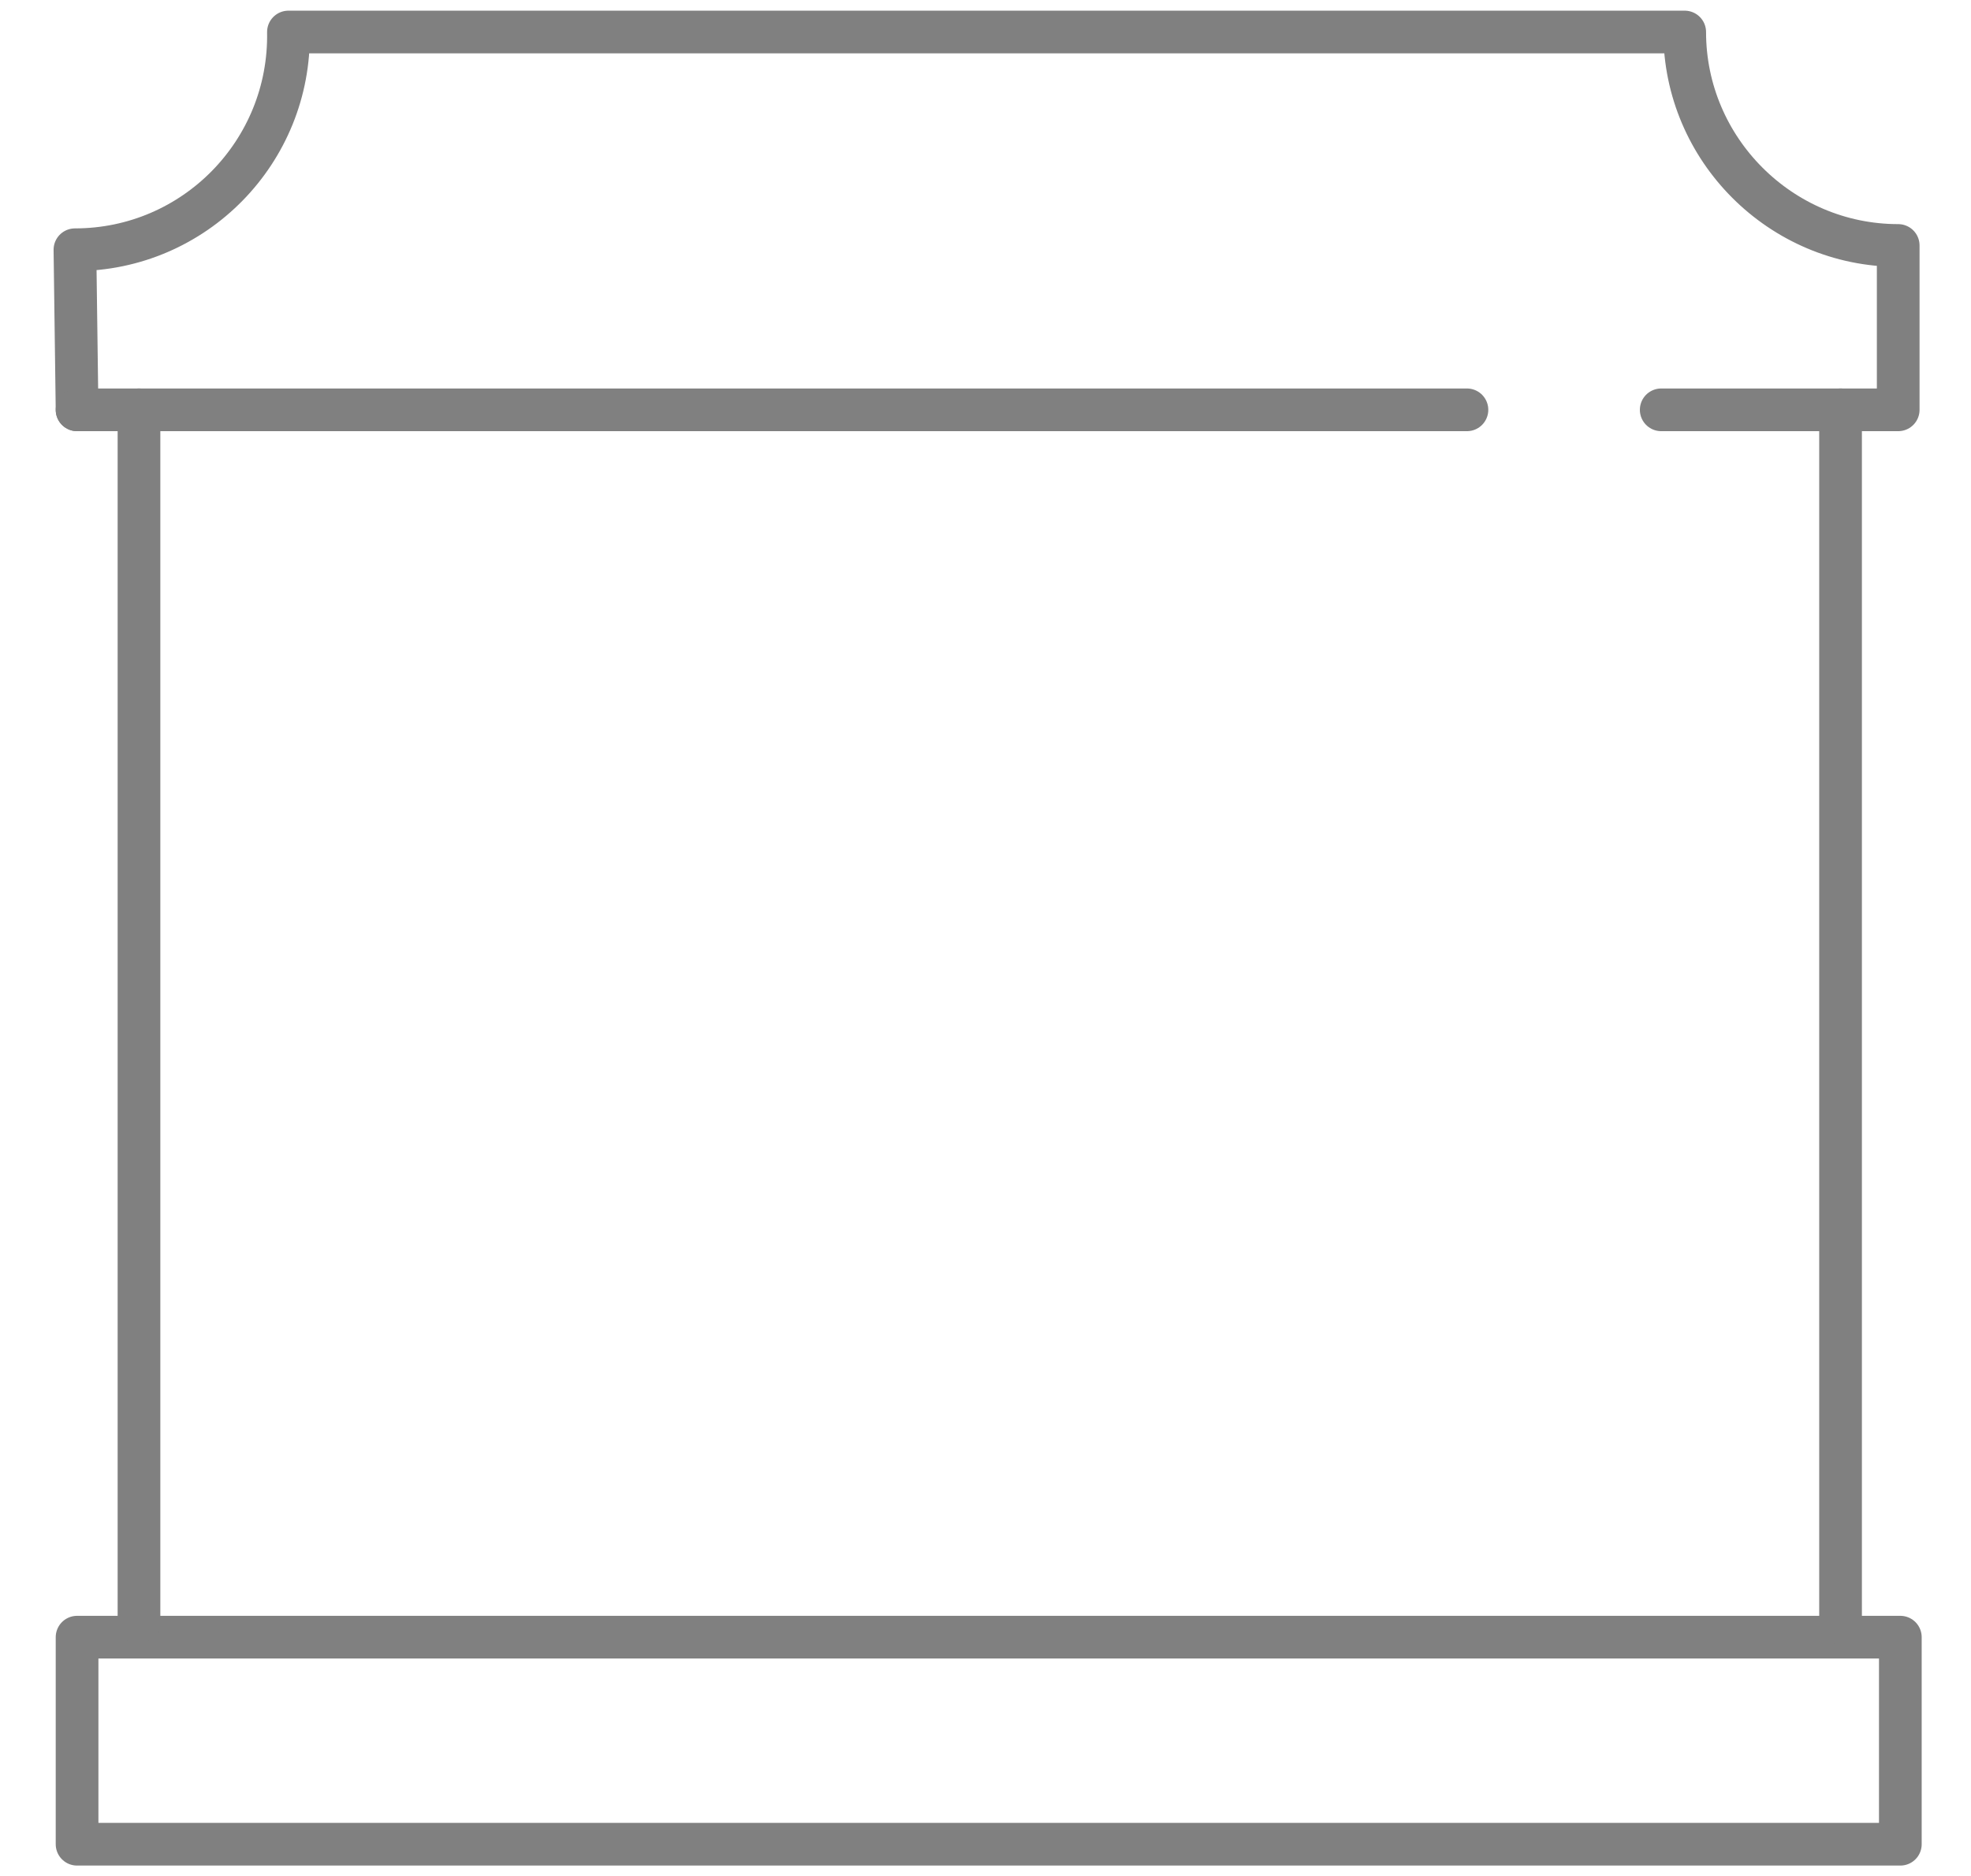
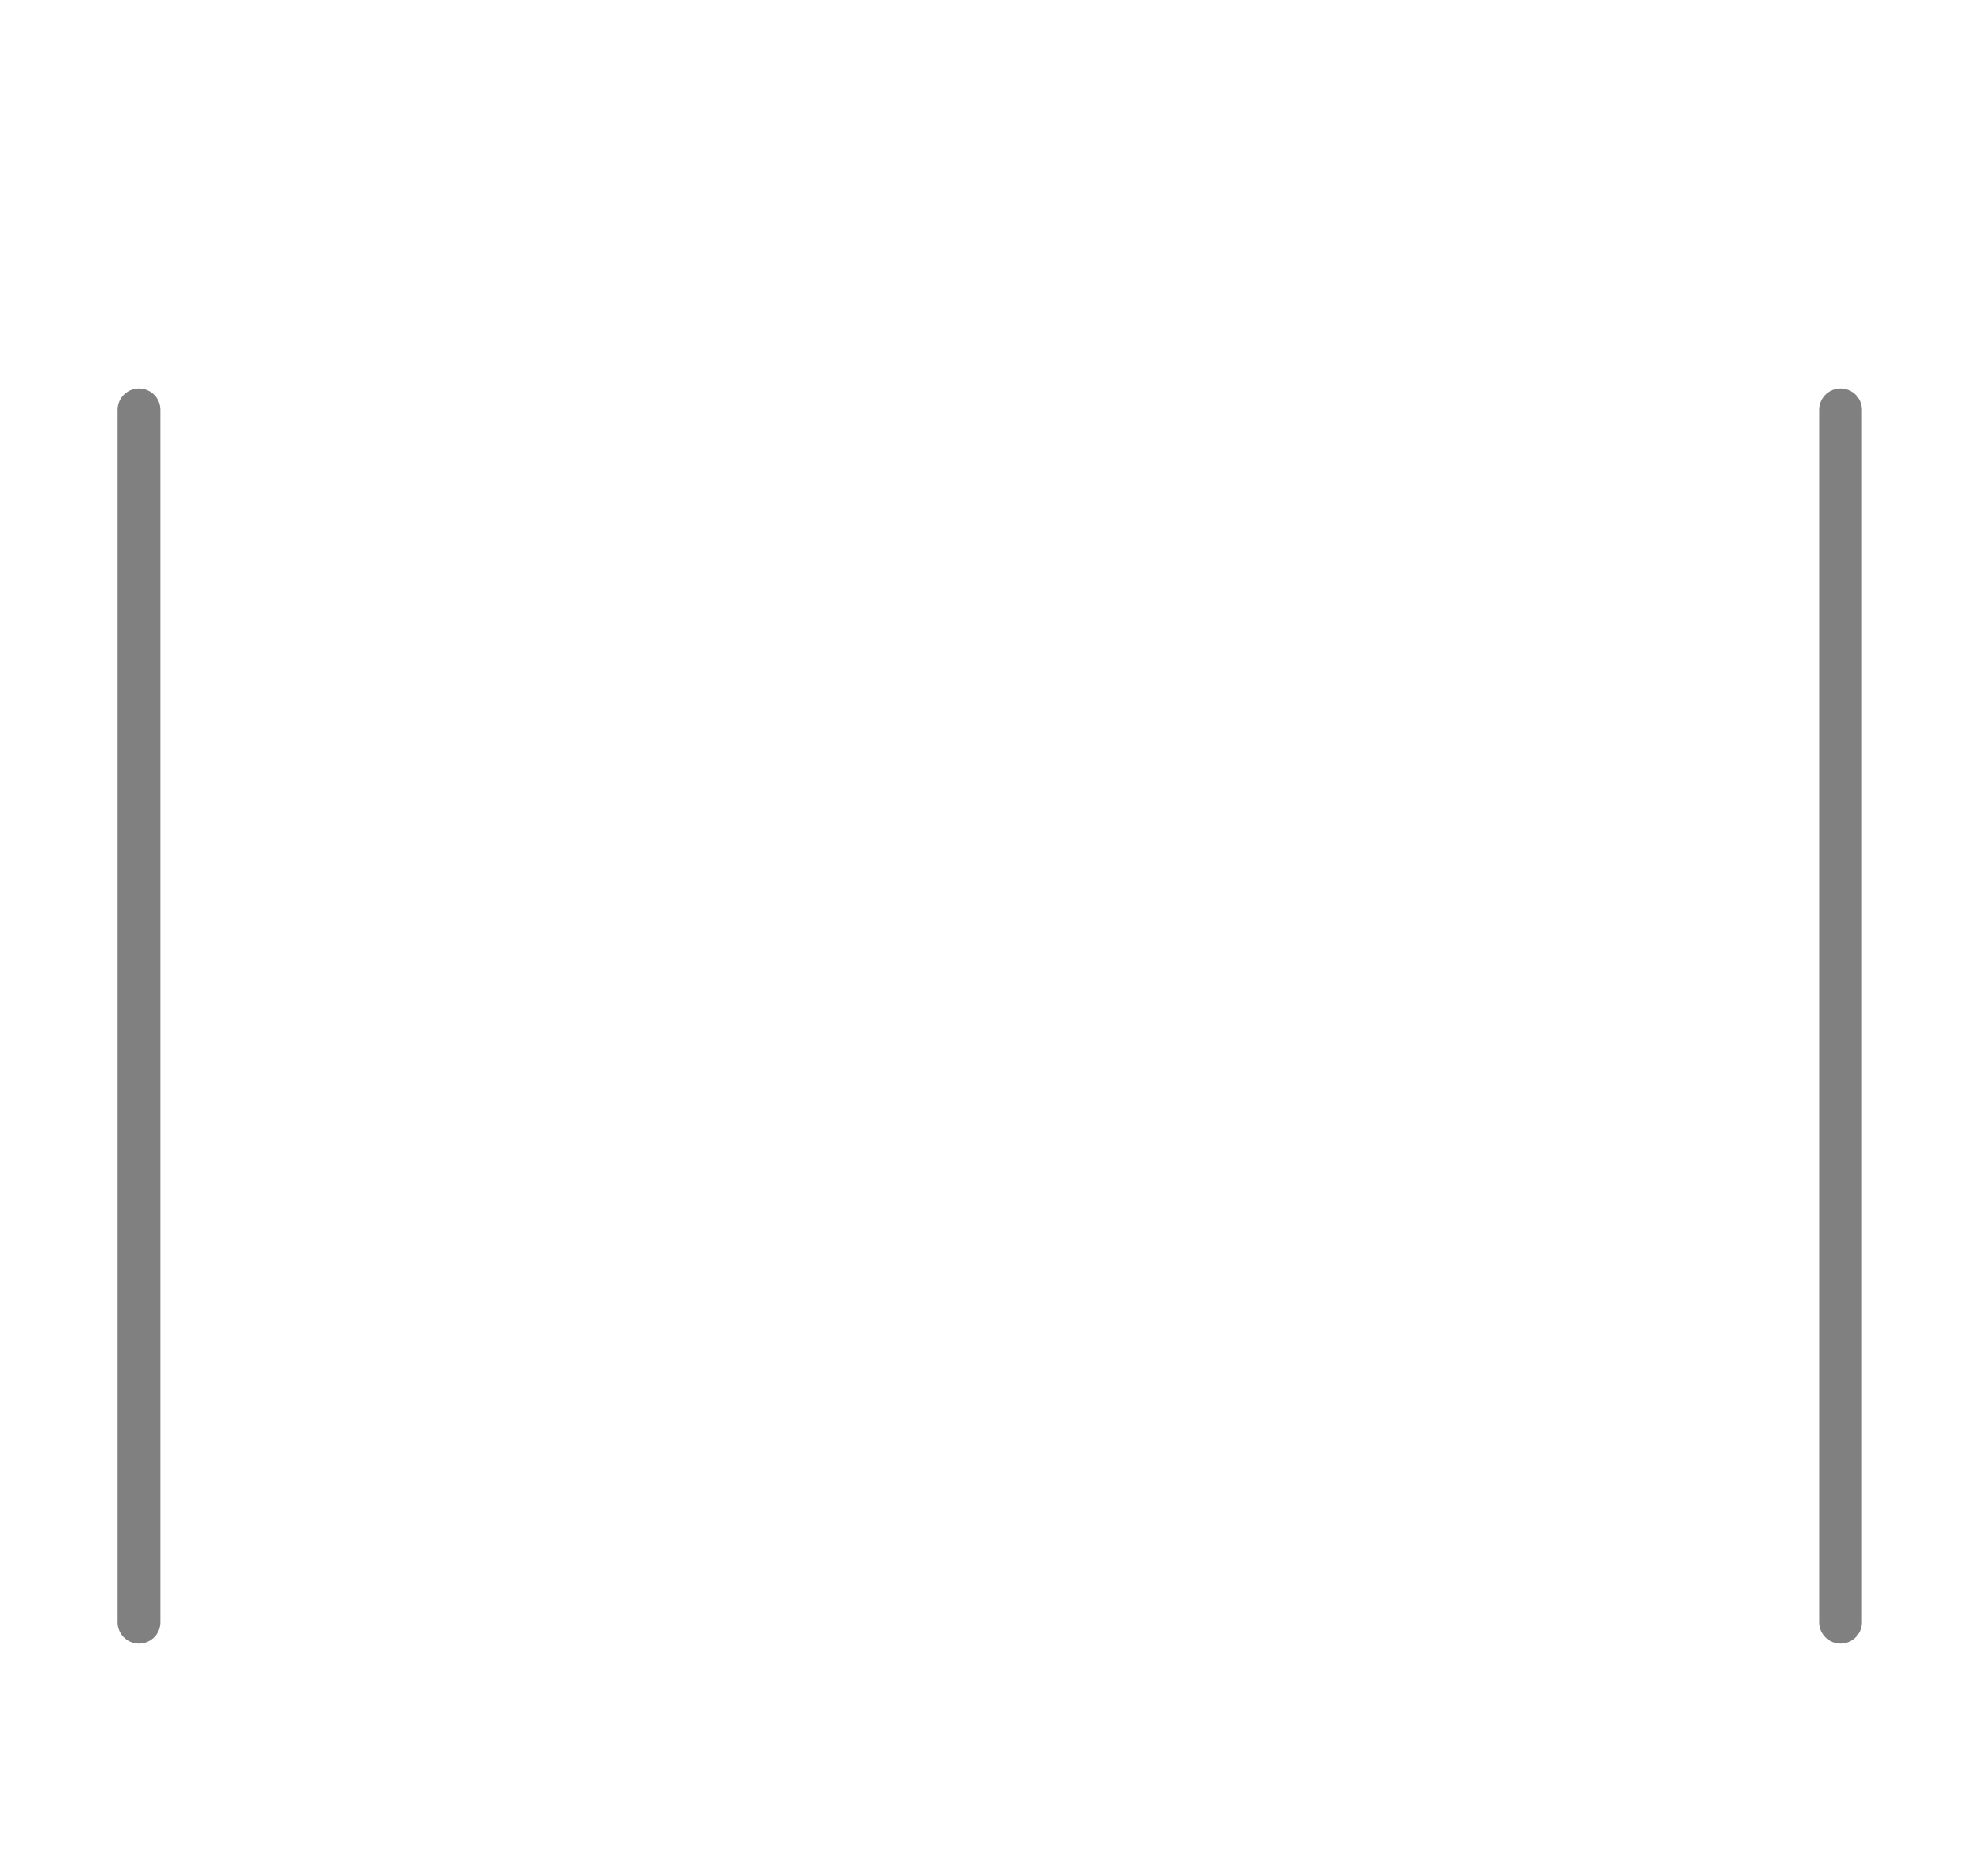
<svg xmlns="http://www.w3.org/2000/svg" version="1.1" id="layer_1" x="0px" y="0px" width="92.279px" height="87.861px" viewBox="0 0 92.3 87.9" style="enable-background:new 0 0 92.3 87.9;" xml:space="preserve">
  <g>
-     <path stroke-width="2" fill="none" stroke="#808080" stroke-linecap="round" stroke-linejoin="round" stroke-miterlimit="10" d="M3.6,76.7h85.4v9.7H3.6V76.7z" />
    <line stroke-width="2" fill="none" stroke="#808080" stroke-linecap="round" stroke-linejoin="round" stroke-miterlimit="10" x1="6.5" y1="76" x2="6.5" y2="19.2" />
    <line stroke-width="2" fill="none" stroke="#808080" stroke-linecap="round" stroke-linejoin="round" stroke-miterlimit="10" x1="86.2" y1="76" x2="86.2" y2="19.2" />
-     <path stroke-width="2" fill="none" stroke="#808080" stroke-linecap="round" stroke-linejoin="round" stroke-miterlimit="10" d="M3.6,19.2l-0.1-7.5c5.6,0,10.1-4.6,10-10.2h65.4c0,5.5,4.5,10,10,10v7.7H77.8" />
-     <line stroke-width="2" fill="none" stroke="#808080" stroke-linecap="round" stroke-linejoin="round" stroke-miterlimit="10" x1="68.7" y1="19.2" x2="3.6" y2="19.2" />
  </g>
</svg>